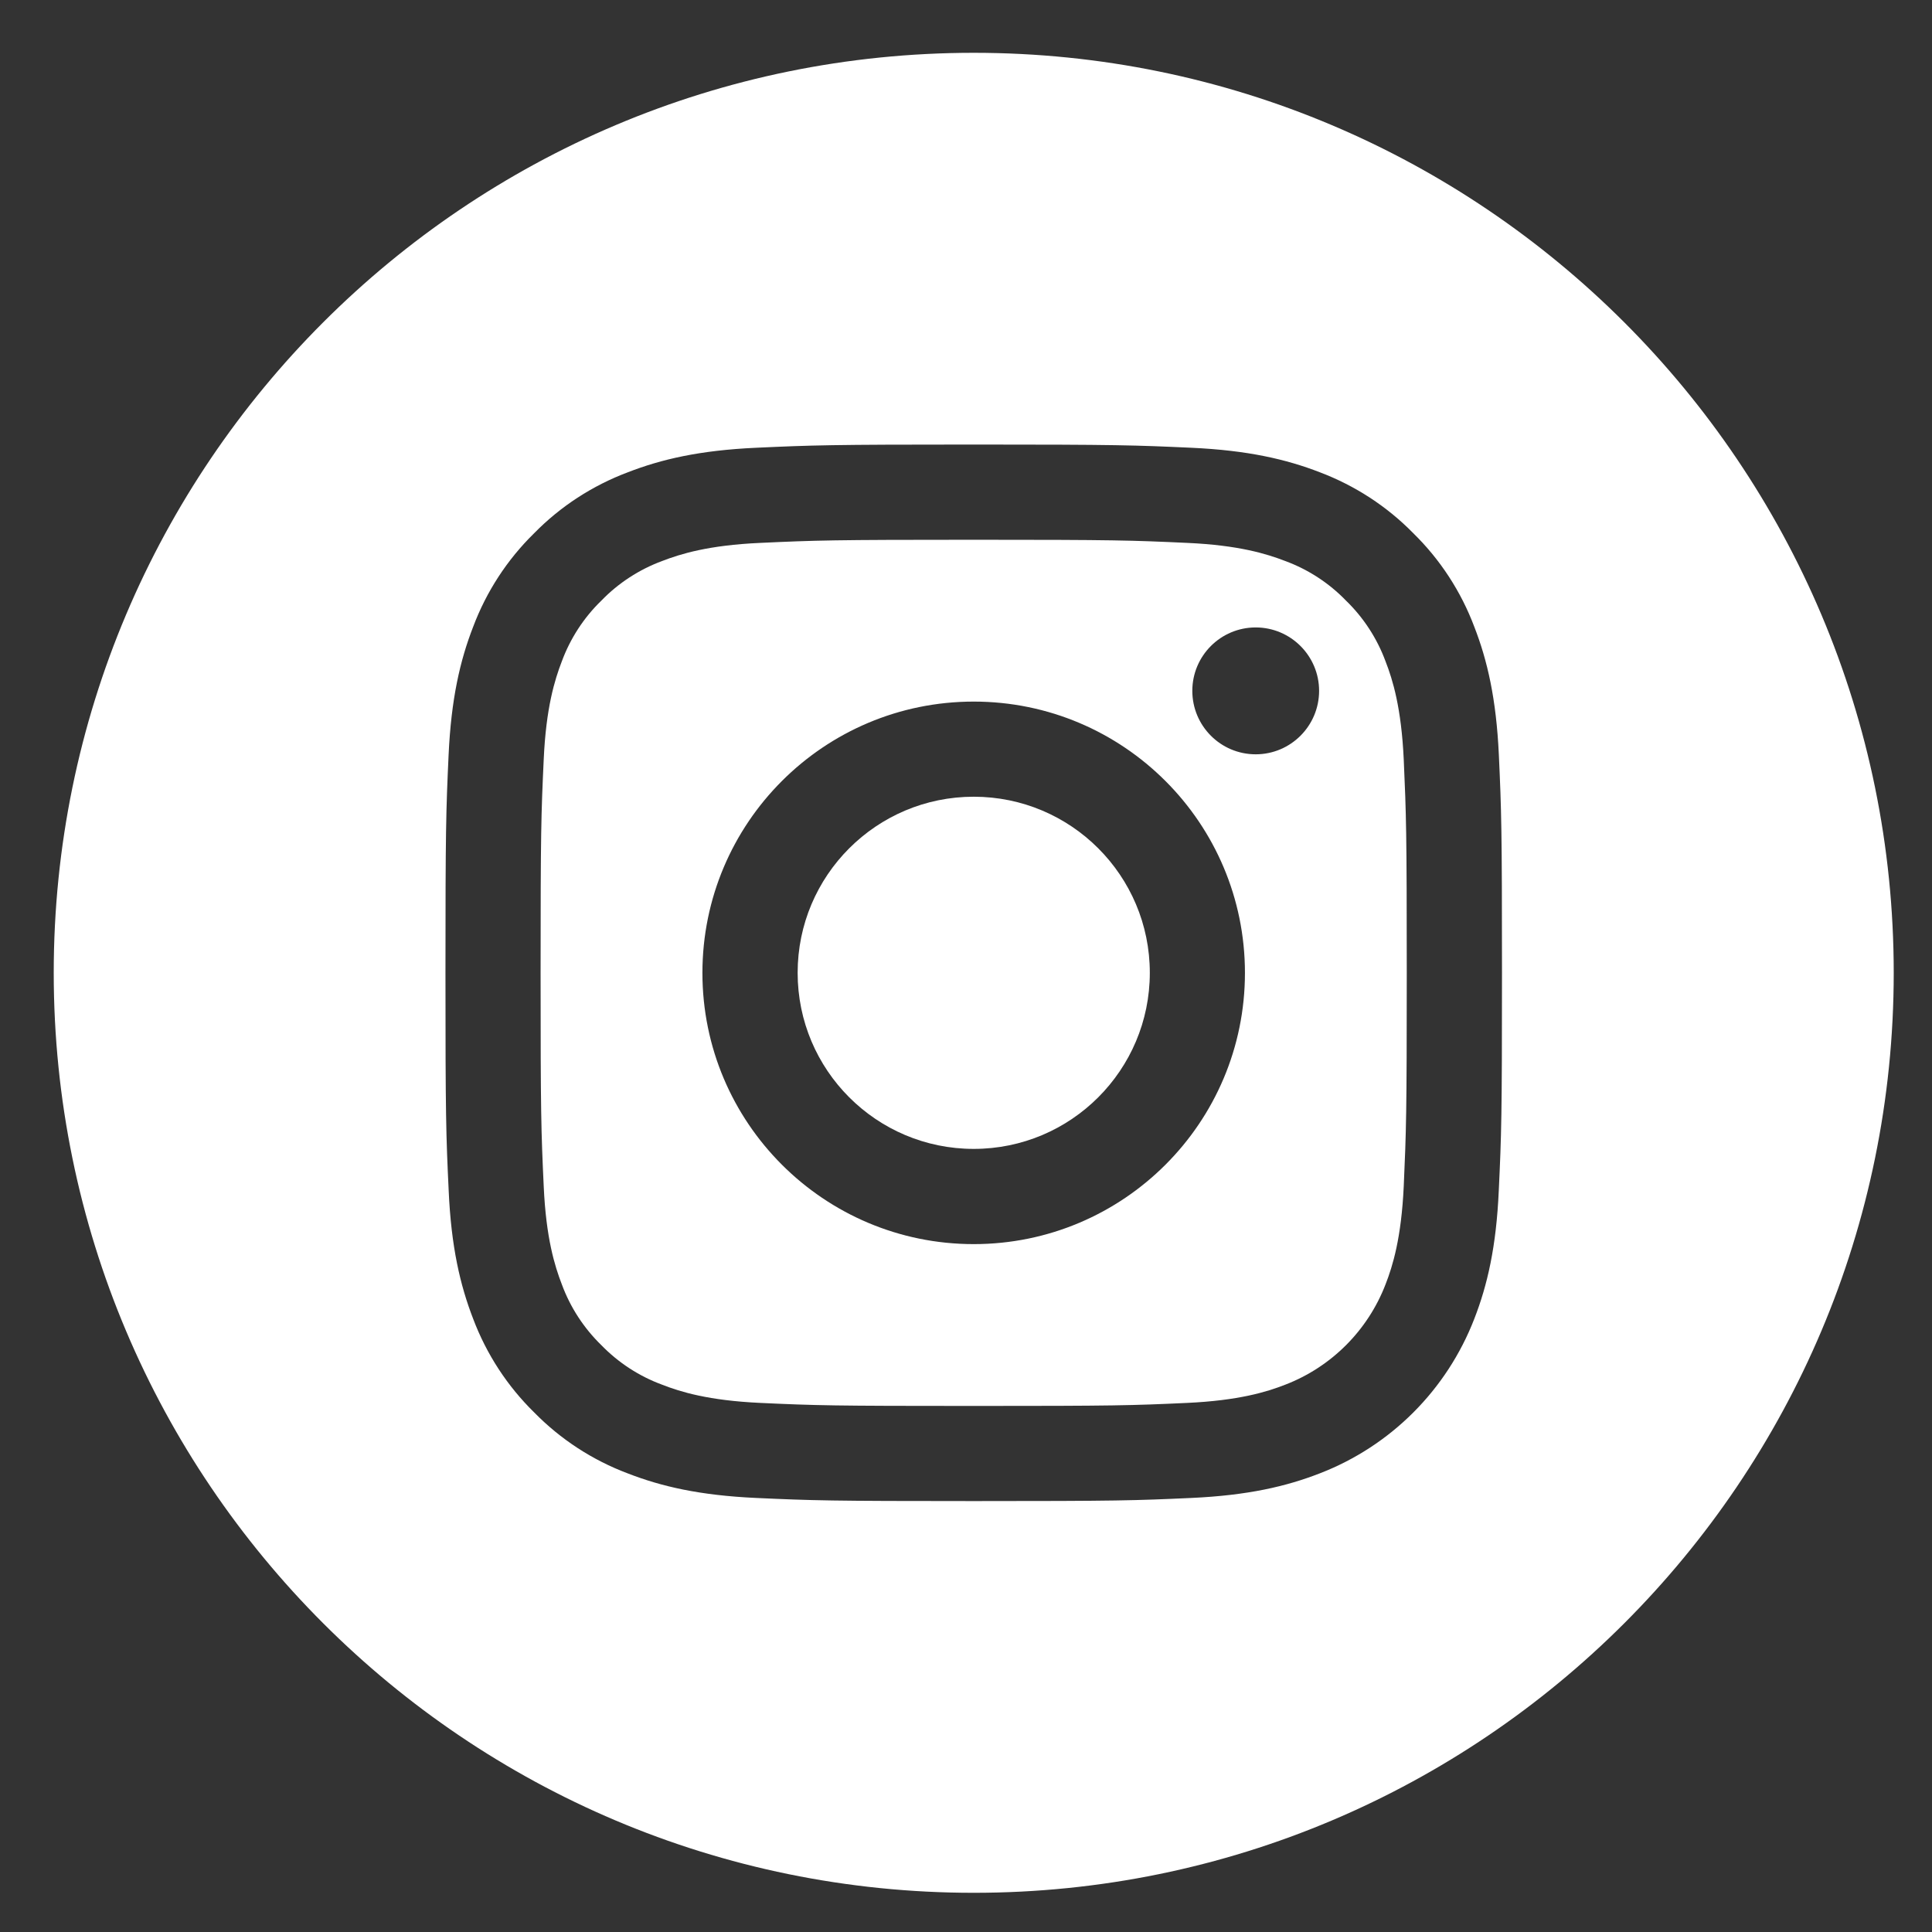
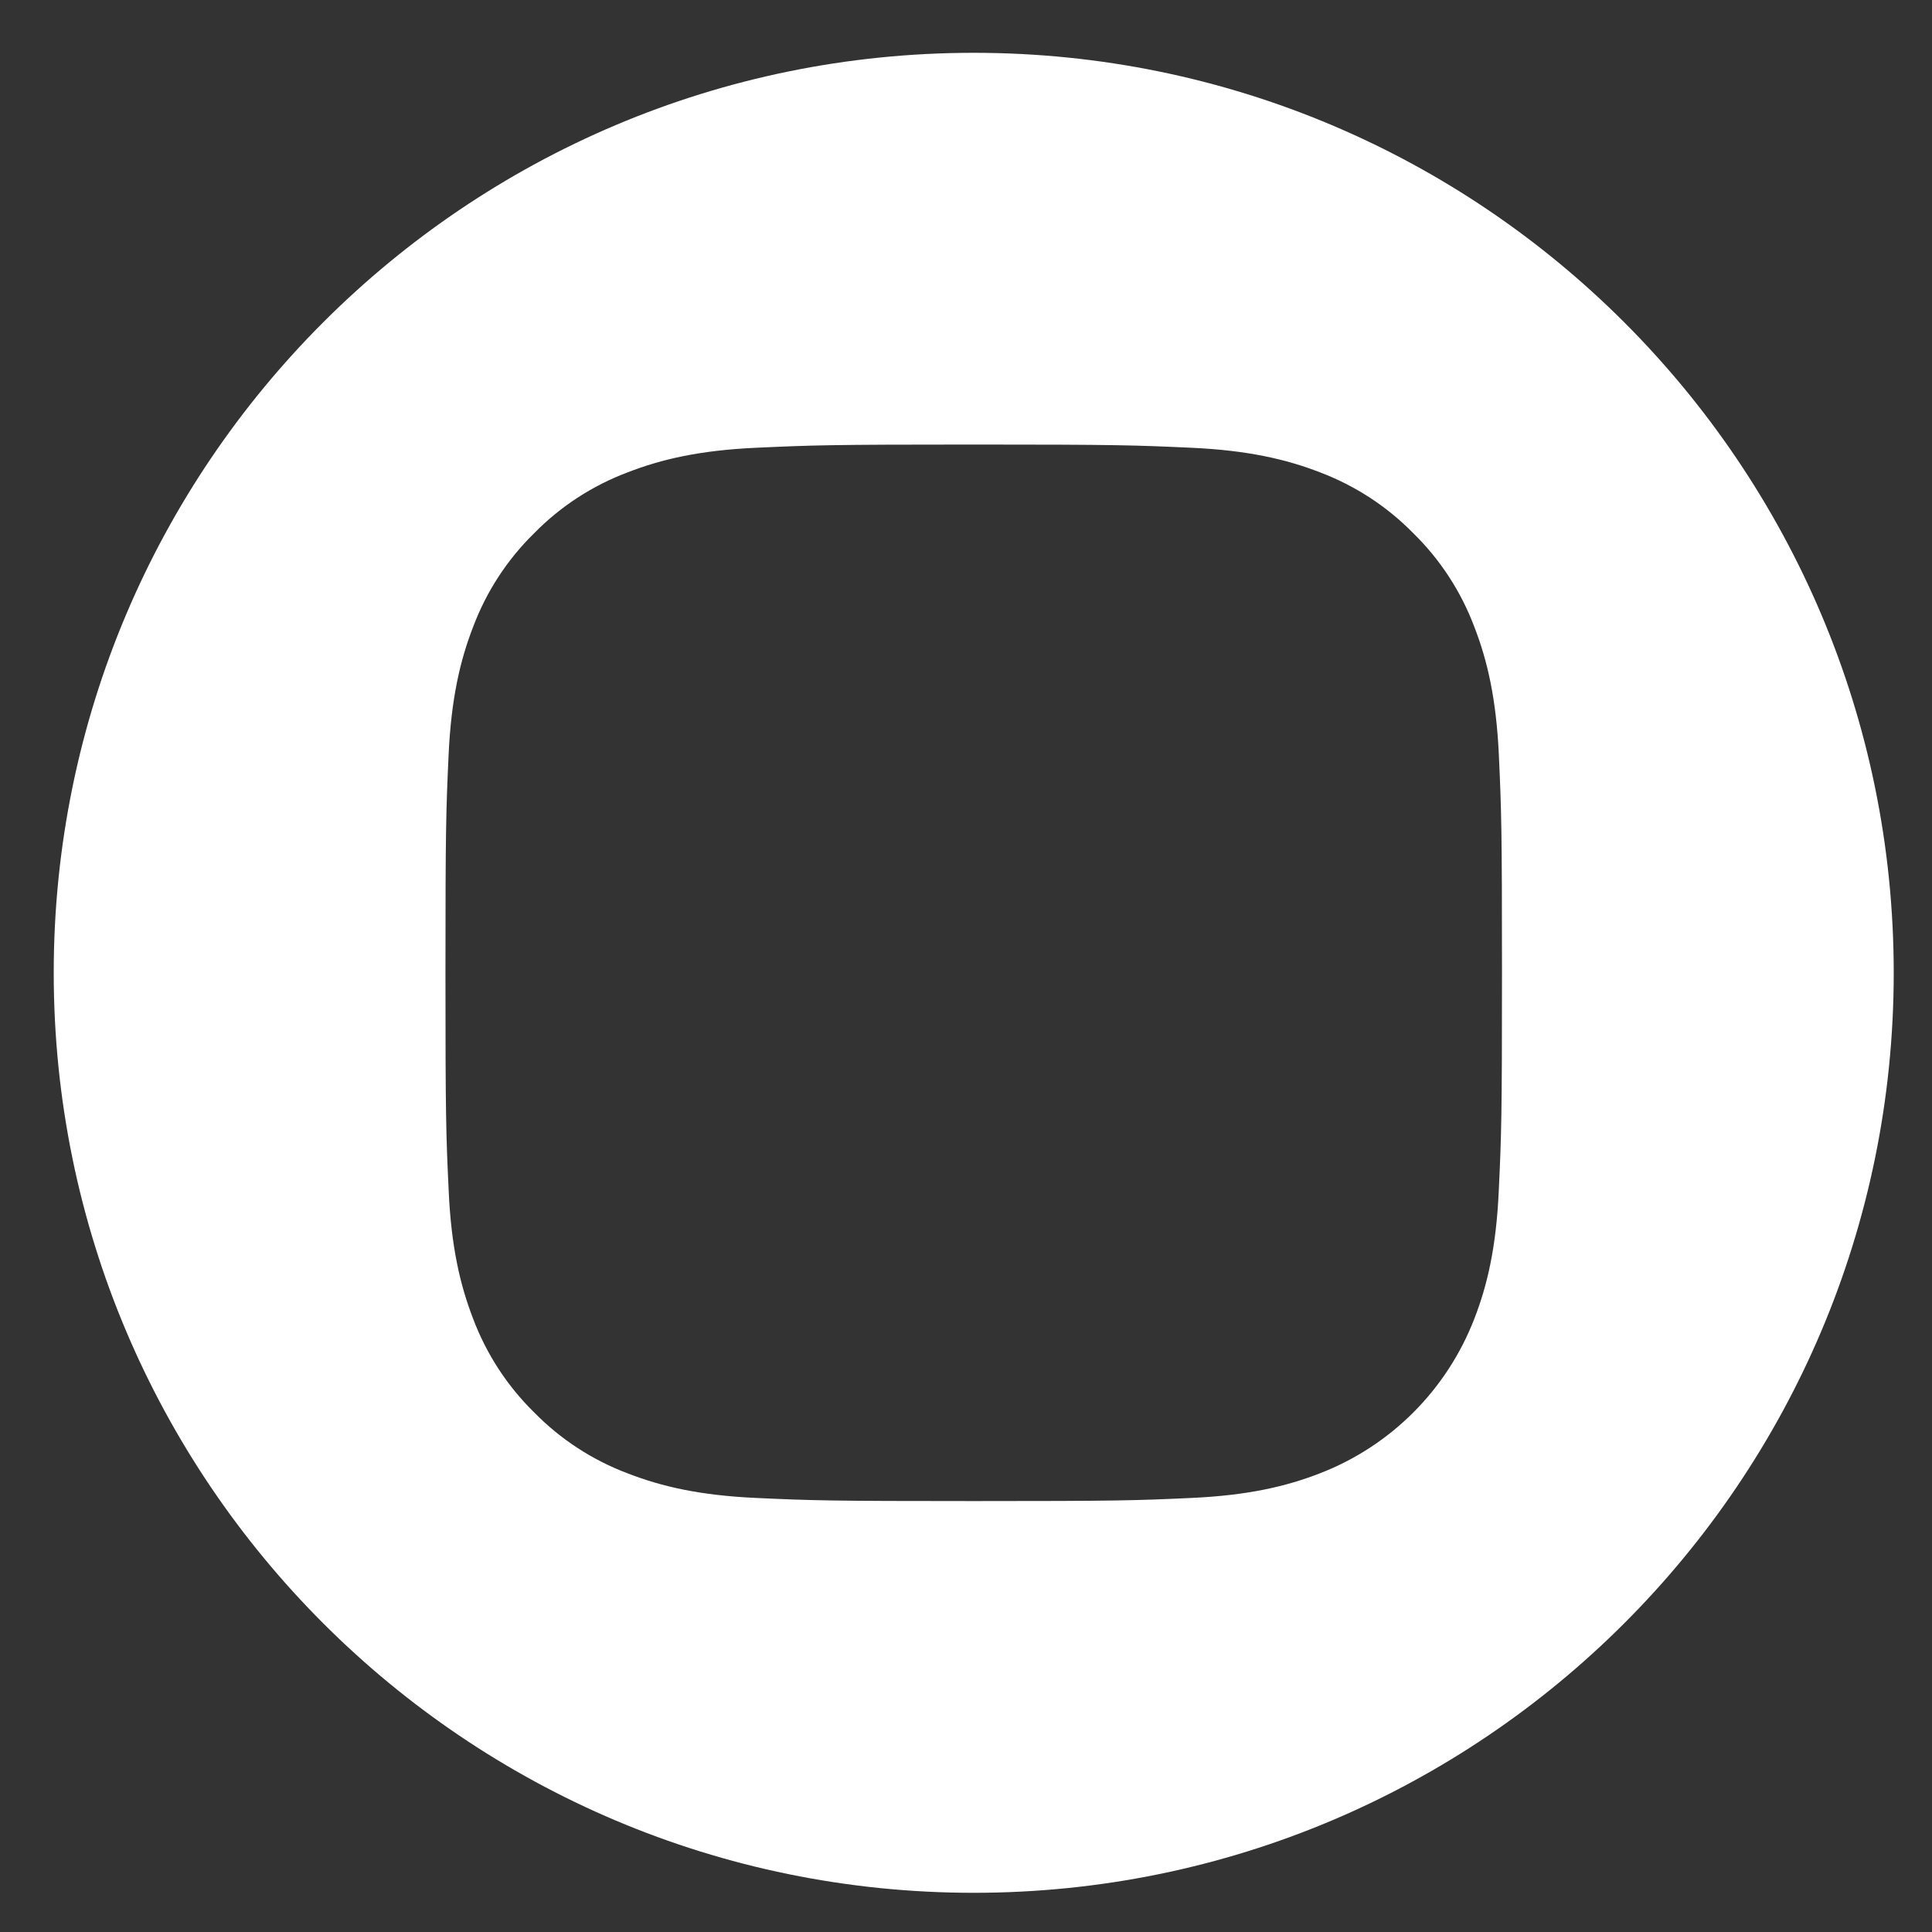
<svg xmlns="http://www.w3.org/2000/svg" width="21" height="21" viewBox="0 0 21 21" fill="none">
  <rect x="0" y="0" width="21" height="21" fill="#333333" stroke="none" />
-   <path d="M12.498 10.574C12.498 11.631 11.641 12.488 10.584 12.488C9.527 12.488 8.67 11.631 8.67 10.574C8.67 9.517 9.527 8.66 10.584 8.66C11.641 8.66 12.498 9.517 12.498 10.574Z" fill="white" />
-   <path d="M15.06 7.188C14.968 6.939 14.821 6.713 14.63 6.528C14.445 6.337 14.22 6.19 13.97 6.098C13.768 6.02 13.464 5.926 12.904 5.901C12.298 5.873 12.117 5.867 10.584 5.867C9.05 5.867 8.869 5.873 8.263 5.901C7.703 5.926 7.399 6.02 7.197 6.098C6.948 6.19 6.722 6.337 6.537 6.528C6.346 6.713 6.199 6.939 6.107 7.188C6.029 7.39 5.935 7.695 5.91 8.254C5.882 8.86 5.876 9.041 5.876 10.575C5.876 12.108 5.882 12.29 5.91 12.895C5.935 13.455 6.029 13.759 6.107 13.961C6.199 14.211 6.346 14.436 6.537 14.622C6.722 14.812 6.947 14.959 7.197 15.051C7.399 15.13 7.703 15.223 8.263 15.249C8.869 15.277 9.05 15.282 10.584 15.282C12.117 15.282 12.299 15.277 12.904 15.249C13.464 15.223 13.768 15.13 13.97 15.051C14.471 14.858 14.867 14.462 15.06 13.961C15.139 13.759 15.232 13.455 15.258 12.895C15.285 12.29 15.291 12.108 15.291 10.575C15.291 9.041 15.285 8.86 15.258 8.254C15.232 7.695 15.139 7.39 15.06 7.188ZM10.584 13.523C8.955 13.523 7.635 12.203 7.635 10.575C7.635 8.946 8.955 7.626 10.584 7.626C12.212 7.626 13.532 8.946 13.532 10.575C13.532 12.203 12.212 13.523 10.584 13.523ZM13.649 8.199C13.268 8.199 12.96 7.89 12.96 7.509C12.96 7.129 13.268 6.82 13.649 6.82C14.029 6.82 14.338 7.129 14.338 7.509C14.338 7.89 14.029 8.199 13.649 8.199Z" fill="white" />
  <path d="M10.584 0.574C5.062 0.574 0.584 5.052 0.584 10.574C0.584 16.096 5.062 20.574 10.584 20.574C16.106 20.574 20.584 16.096 20.584 10.574C20.584 5.052 16.106 0.574 10.584 0.574ZM16.291 12.942C16.264 13.553 16.167 13.97 16.025 14.335C15.726 15.107 15.117 15.717 14.345 16.015C13.98 16.157 13.563 16.254 12.951 16.282C12.339 16.31 12.144 16.316 10.584 16.316C9.025 16.316 8.829 16.31 8.217 16.282C7.605 16.254 7.188 16.157 6.823 16.015C6.44 15.871 6.093 15.645 5.806 15.352C5.514 15.066 5.288 14.719 5.143 14.335C5.002 13.97 4.904 13.553 4.877 12.942C4.848 12.329 4.842 12.134 4.842 10.574C4.842 9.015 4.848 8.819 4.876 8.207C4.904 7.596 5.001 7.178 5.143 6.813C5.287 6.43 5.513 6.083 5.806 5.796C6.092 5.504 6.44 5.278 6.823 5.134C7.188 4.992 7.605 4.895 8.217 4.867C8.829 4.839 9.025 4.832 10.584 4.832C12.143 4.832 12.339 4.839 12.951 4.867C13.563 4.895 13.98 4.992 14.345 5.133C14.728 5.278 15.076 5.504 15.362 5.796C15.655 6.083 15.881 6.43 16.025 6.813C16.167 7.178 16.264 7.596 16.292 8.207C16.32 8.819 16.326 9.015 16.326 10.574C16.326 12.134 16.32 12.329 16.291 12.942Z" fill="white" />
</svg>